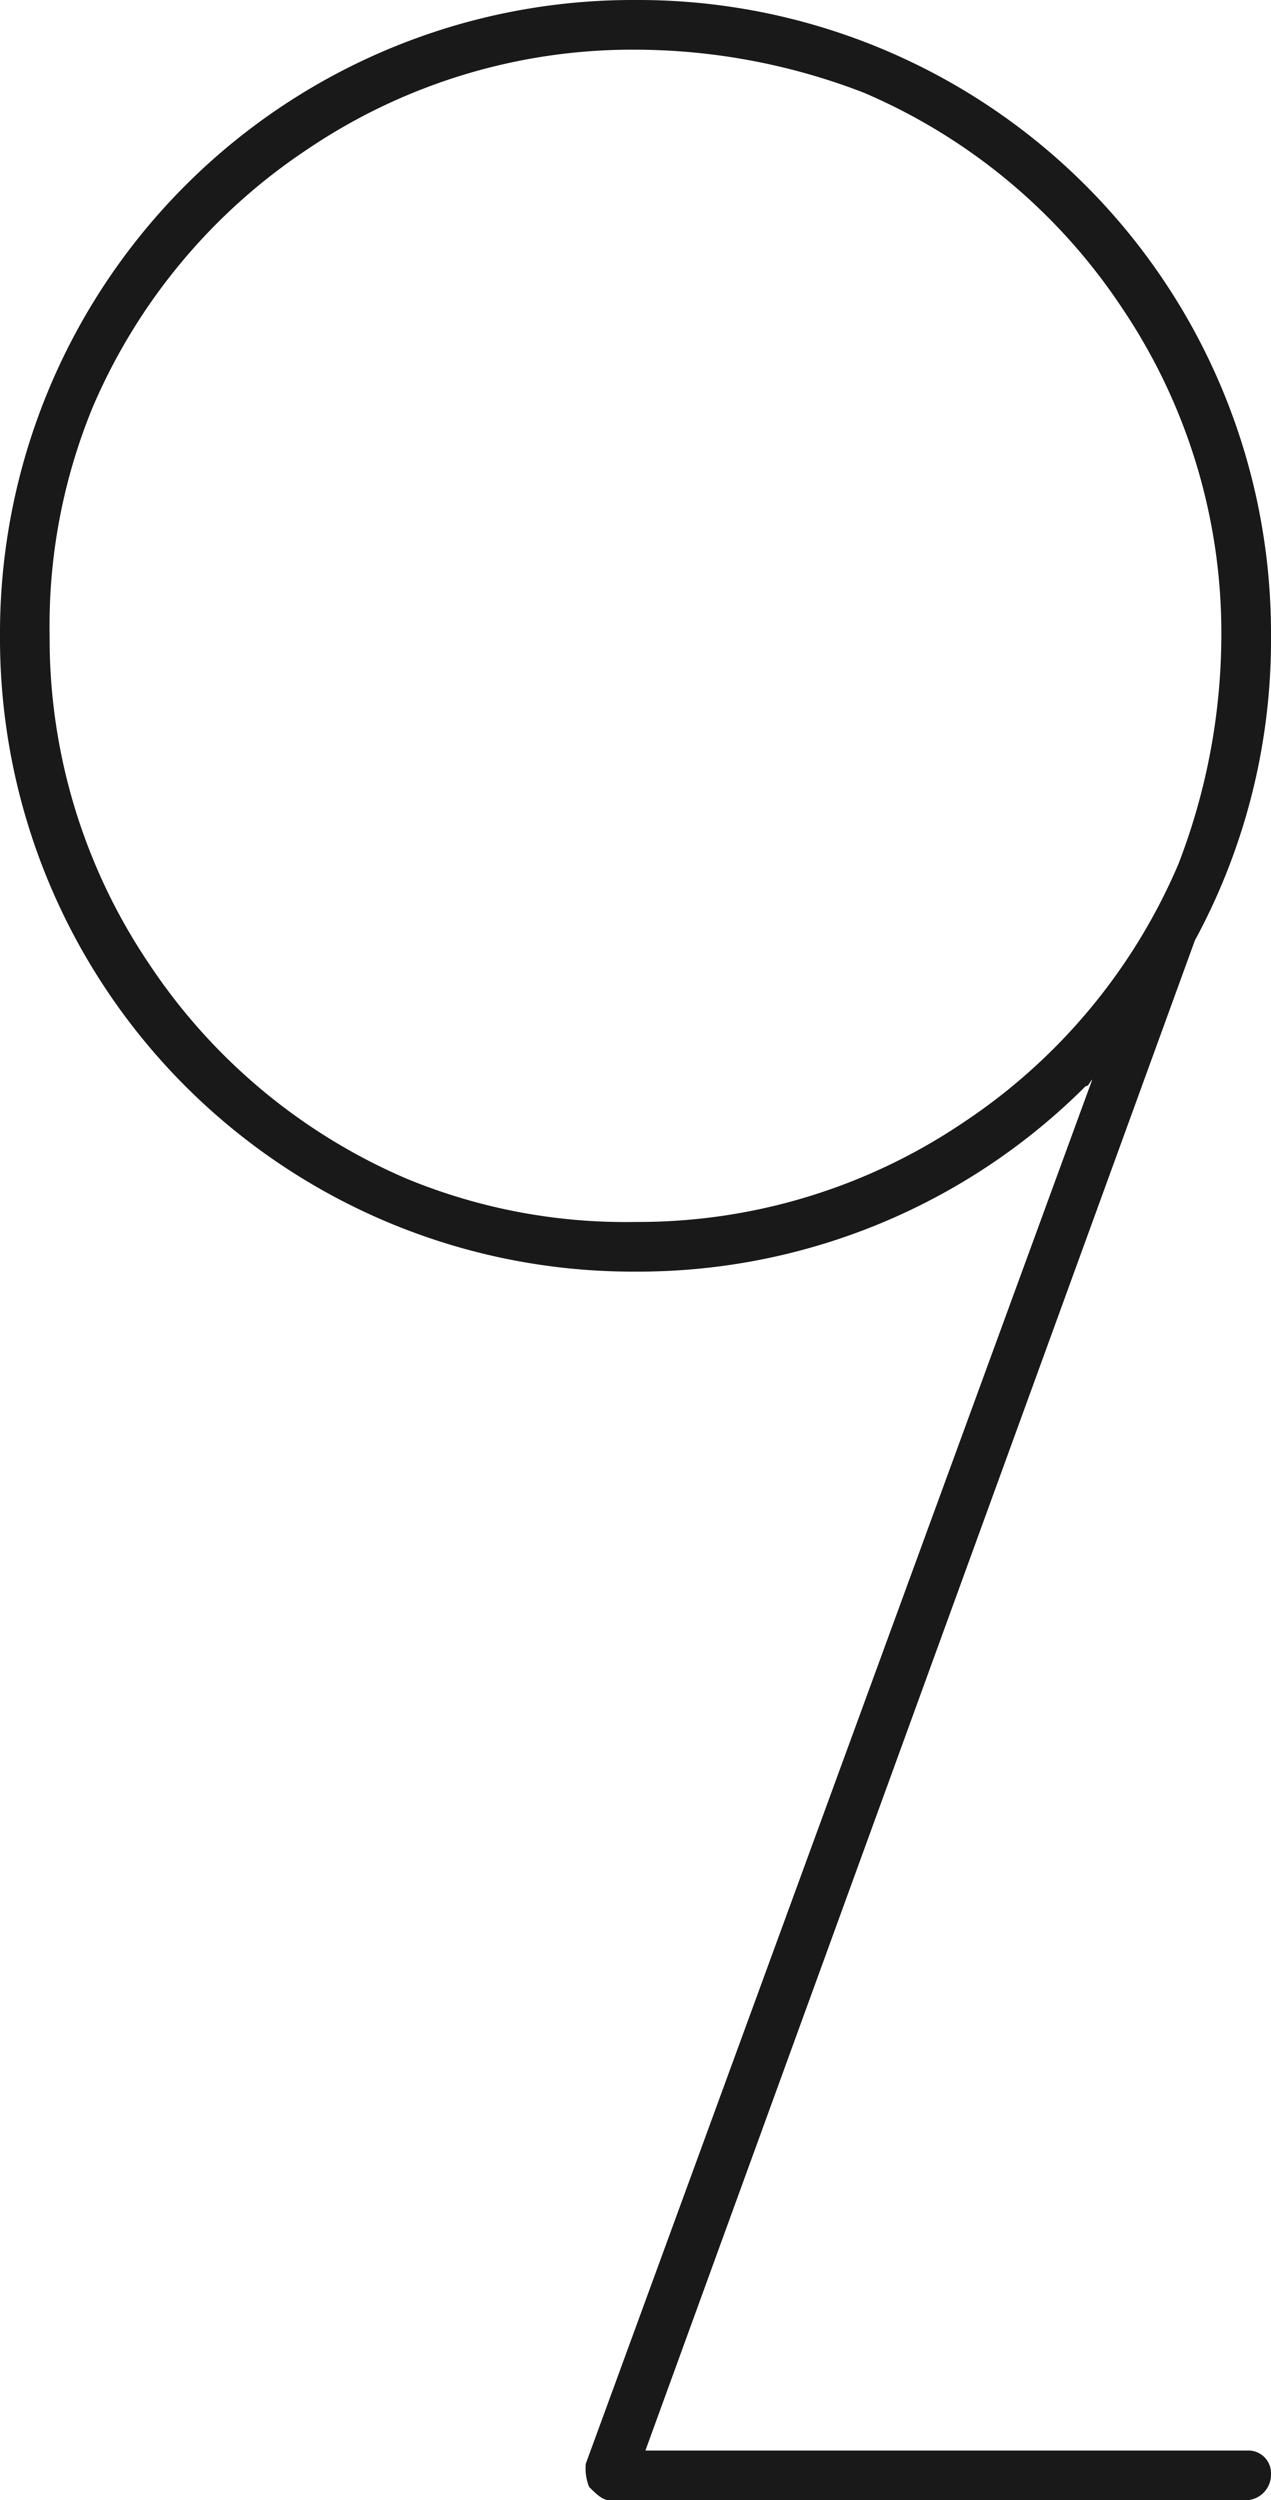
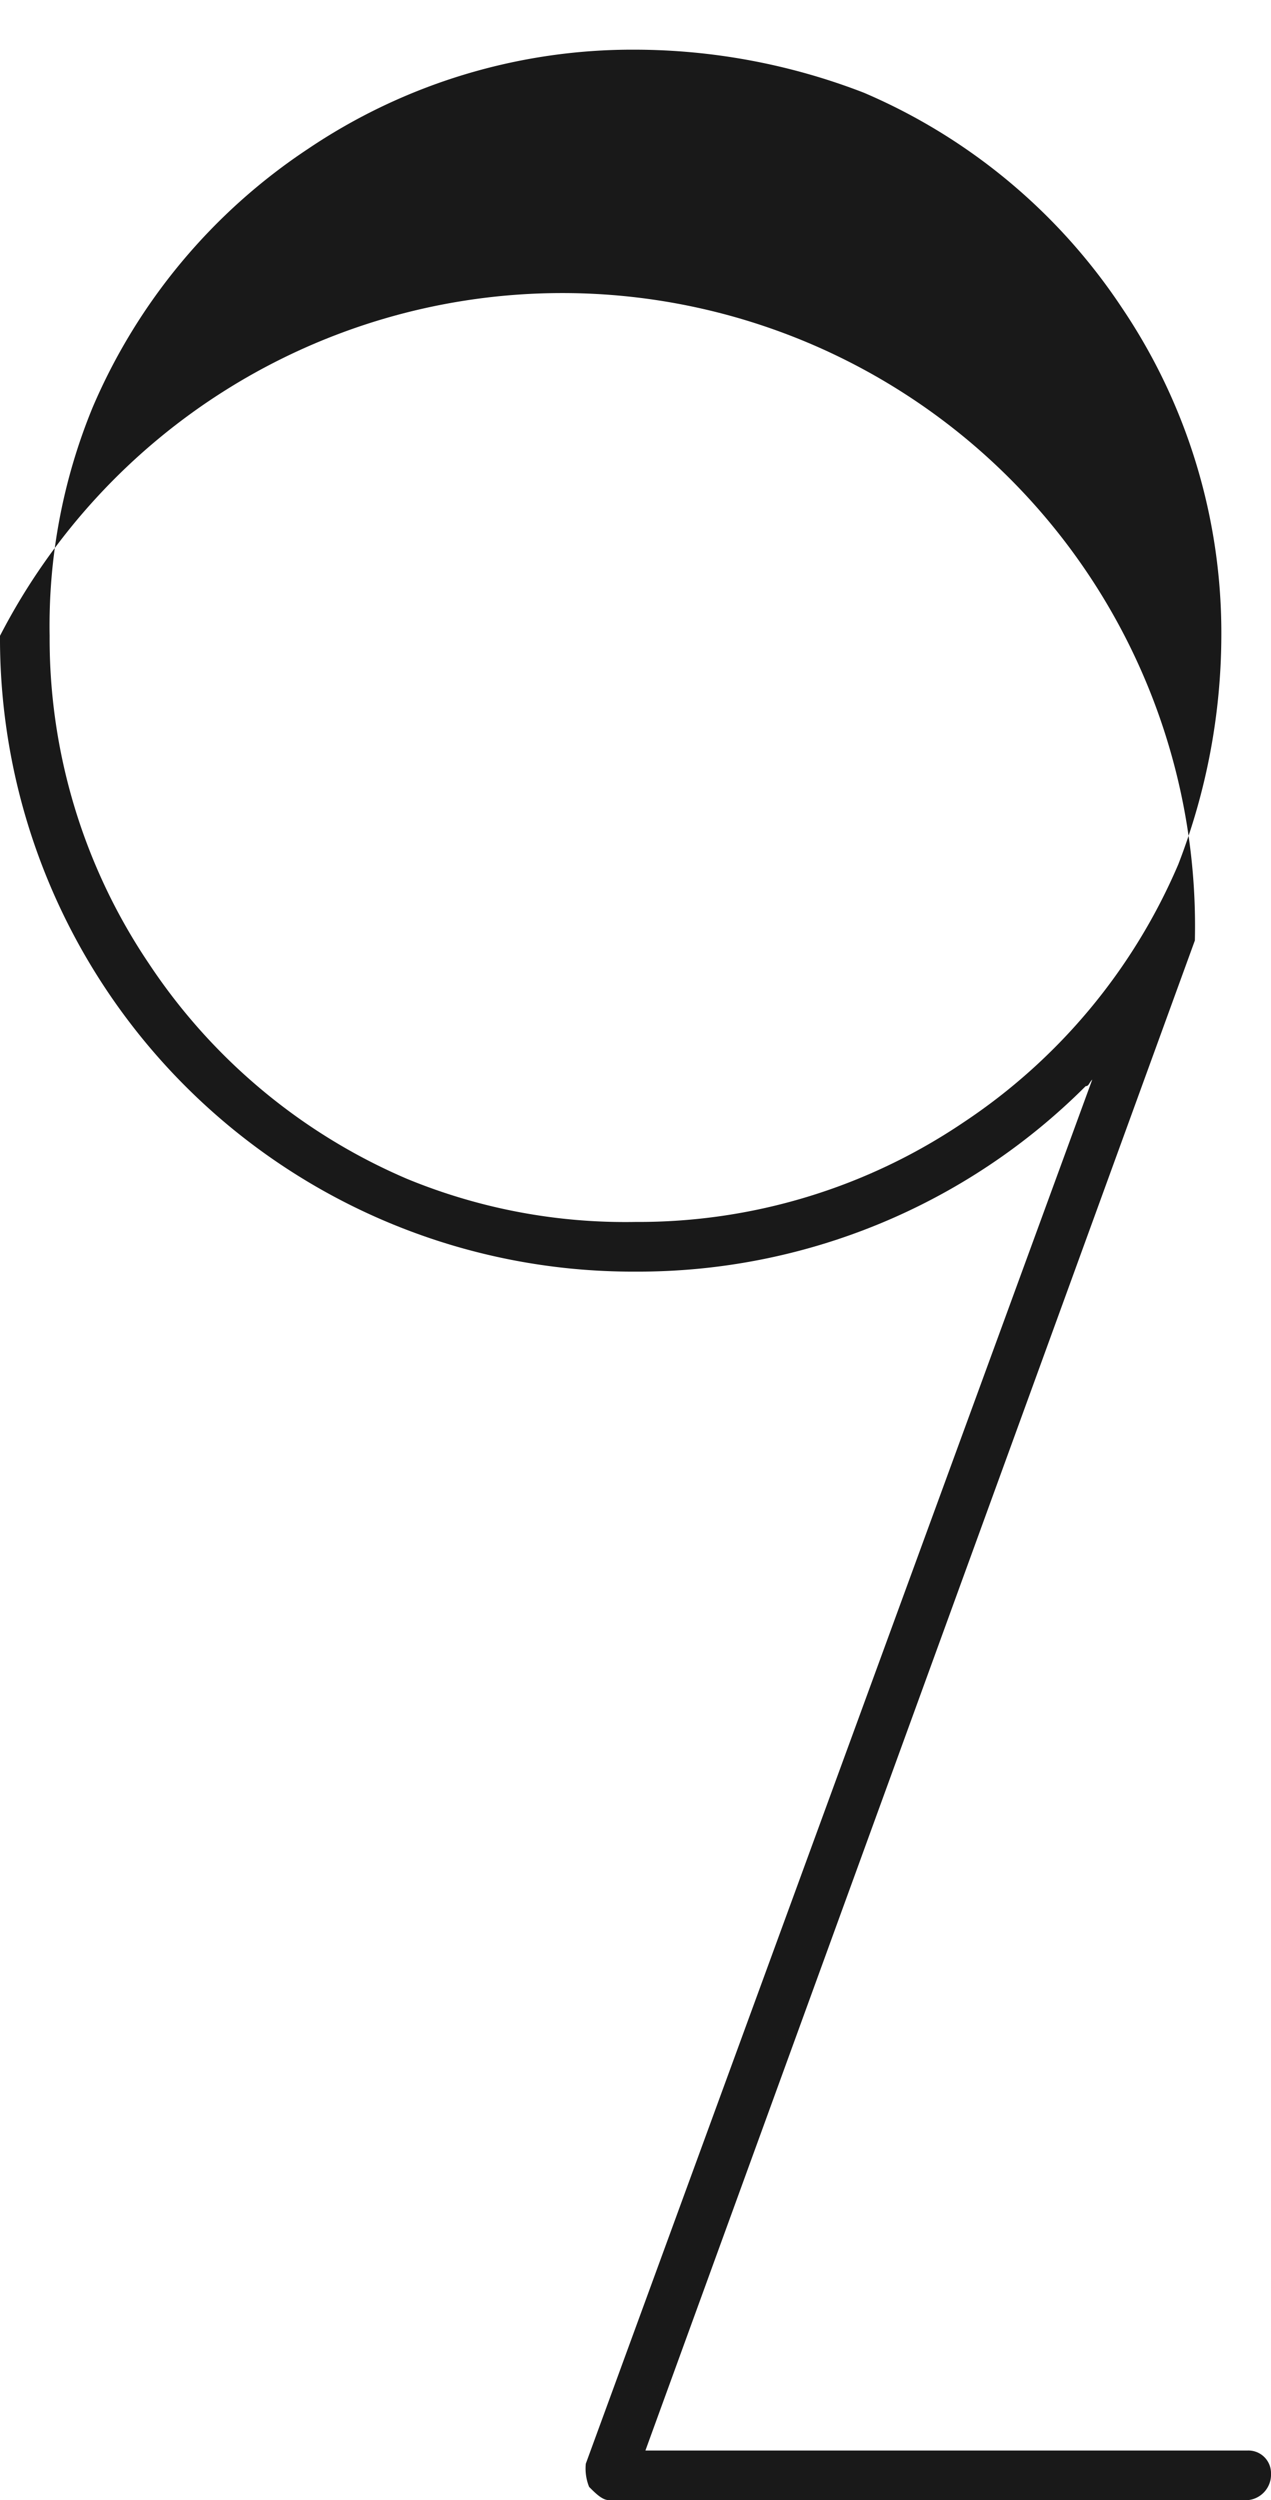
<svg xmlns="http://www.w3.org/2000/svg" width="123.648" height="243.11" viewBox="0 0 123.648 243.11">
-   <path id="Path_173" data-name="Path 173" d="M49.105-7.084H-9.5L43.953-153.916a61.249,61.249,0,0,0,7.406-29.624,61.557,61.557,0,0,0-18.032-43.792,61.557,61.557,0,0,0-43.792-18.032,61.556,61.556,0,0,0-43.792,18.032A61.556,61.556,0,0,0-72.289-183.54a61.557,61.557,0,0,0,18.032,43.792,61.557,61.557,0,0,0,43.792,18.032,61.557,61.557,0,0,0,43.792-18.032c.322,0,.322-.322.644-.644L-15.3-5.8a4.774,4.774,0,0,0,.322,2.254c.644.644,1.288,1.288,1.932,1.288H49.105A2.488,2.488,0,0,0,51.359-4.83,2.2,2.2,0,0,0,49.105-7.084ZM21.413-136.206a56.466,56.466,0,0,1-31.878,9.66,55.754,55.754,0,0,1-22.218-4.186A56.953,56.953,0,0,1-57.8-151.662a56.466,56.466,0,0,1-9.66-31.878,55.753,55.753,0,0,1,4.186-22.218,56.953,56.953,0,0,1,20.93-25.116,56.466,56.466,0,0,1,31.878-9.66,61.991,61.991,0,0,1,22.218,4.186,56.953,56.953,0,0,1,25.116,20.93,56.466,56.466,0,0,1,9.66,31.878,61.991,61.991,0,0,1-4.186,22.218A56.953,56.953,0,0,1,21.413-136.206Z" transform="translate(72.289 245.364)" fill="#191919" />
+   <path id="Path_173" data-name="Path 173" d="M49.105-7.084H-9.5L43.953-153.916A61.556,61.556,0,0,0-72.289-183.54a61.557,61.557,0,0,0,18.032,43.792,61.557,61.557,0,0,0,43.792,18.032,61.557,61.557,0,0,0,43.792-18.032c.322,0,.322-.322.644-.644L-15.3-5.8a4.774,4.774,0,0,0,.322,2.254c.644.644,1.288,1.288,1.932,1.288H49.105A2.488,2.488,0,0,0,51.359-4.83,2.2,2.2,0,0,0,49.105-7.084ZM21.413-136.206a56.466,56.466,0,0,1-31.878,9.66,55.754,55.754,0,0,1-22.218-4.186A56.953,56.953,0,0,1-57.8-151.662a56.466,56.466,0,0,1-9.66-31.878,55.753,55.753,0,0,1,4.186-22.218,56.953,56.953,0,0,1,20.93-25.116,56.466,56.466,0,0,1,31.878-9.66,61.991,61.991,0,0,1,22.218,4.186,56.953,56.953,0,0,1,25.116,20.93,56.466,56.466,0,0,1,9.66,31.878,61.991,61.991,0,0,1-4.186,22.218A56.953,56.953,0,0,1,21.413-136.206Z" transform="translate(72.289 245.364)" fill="#191919" />
</svg>